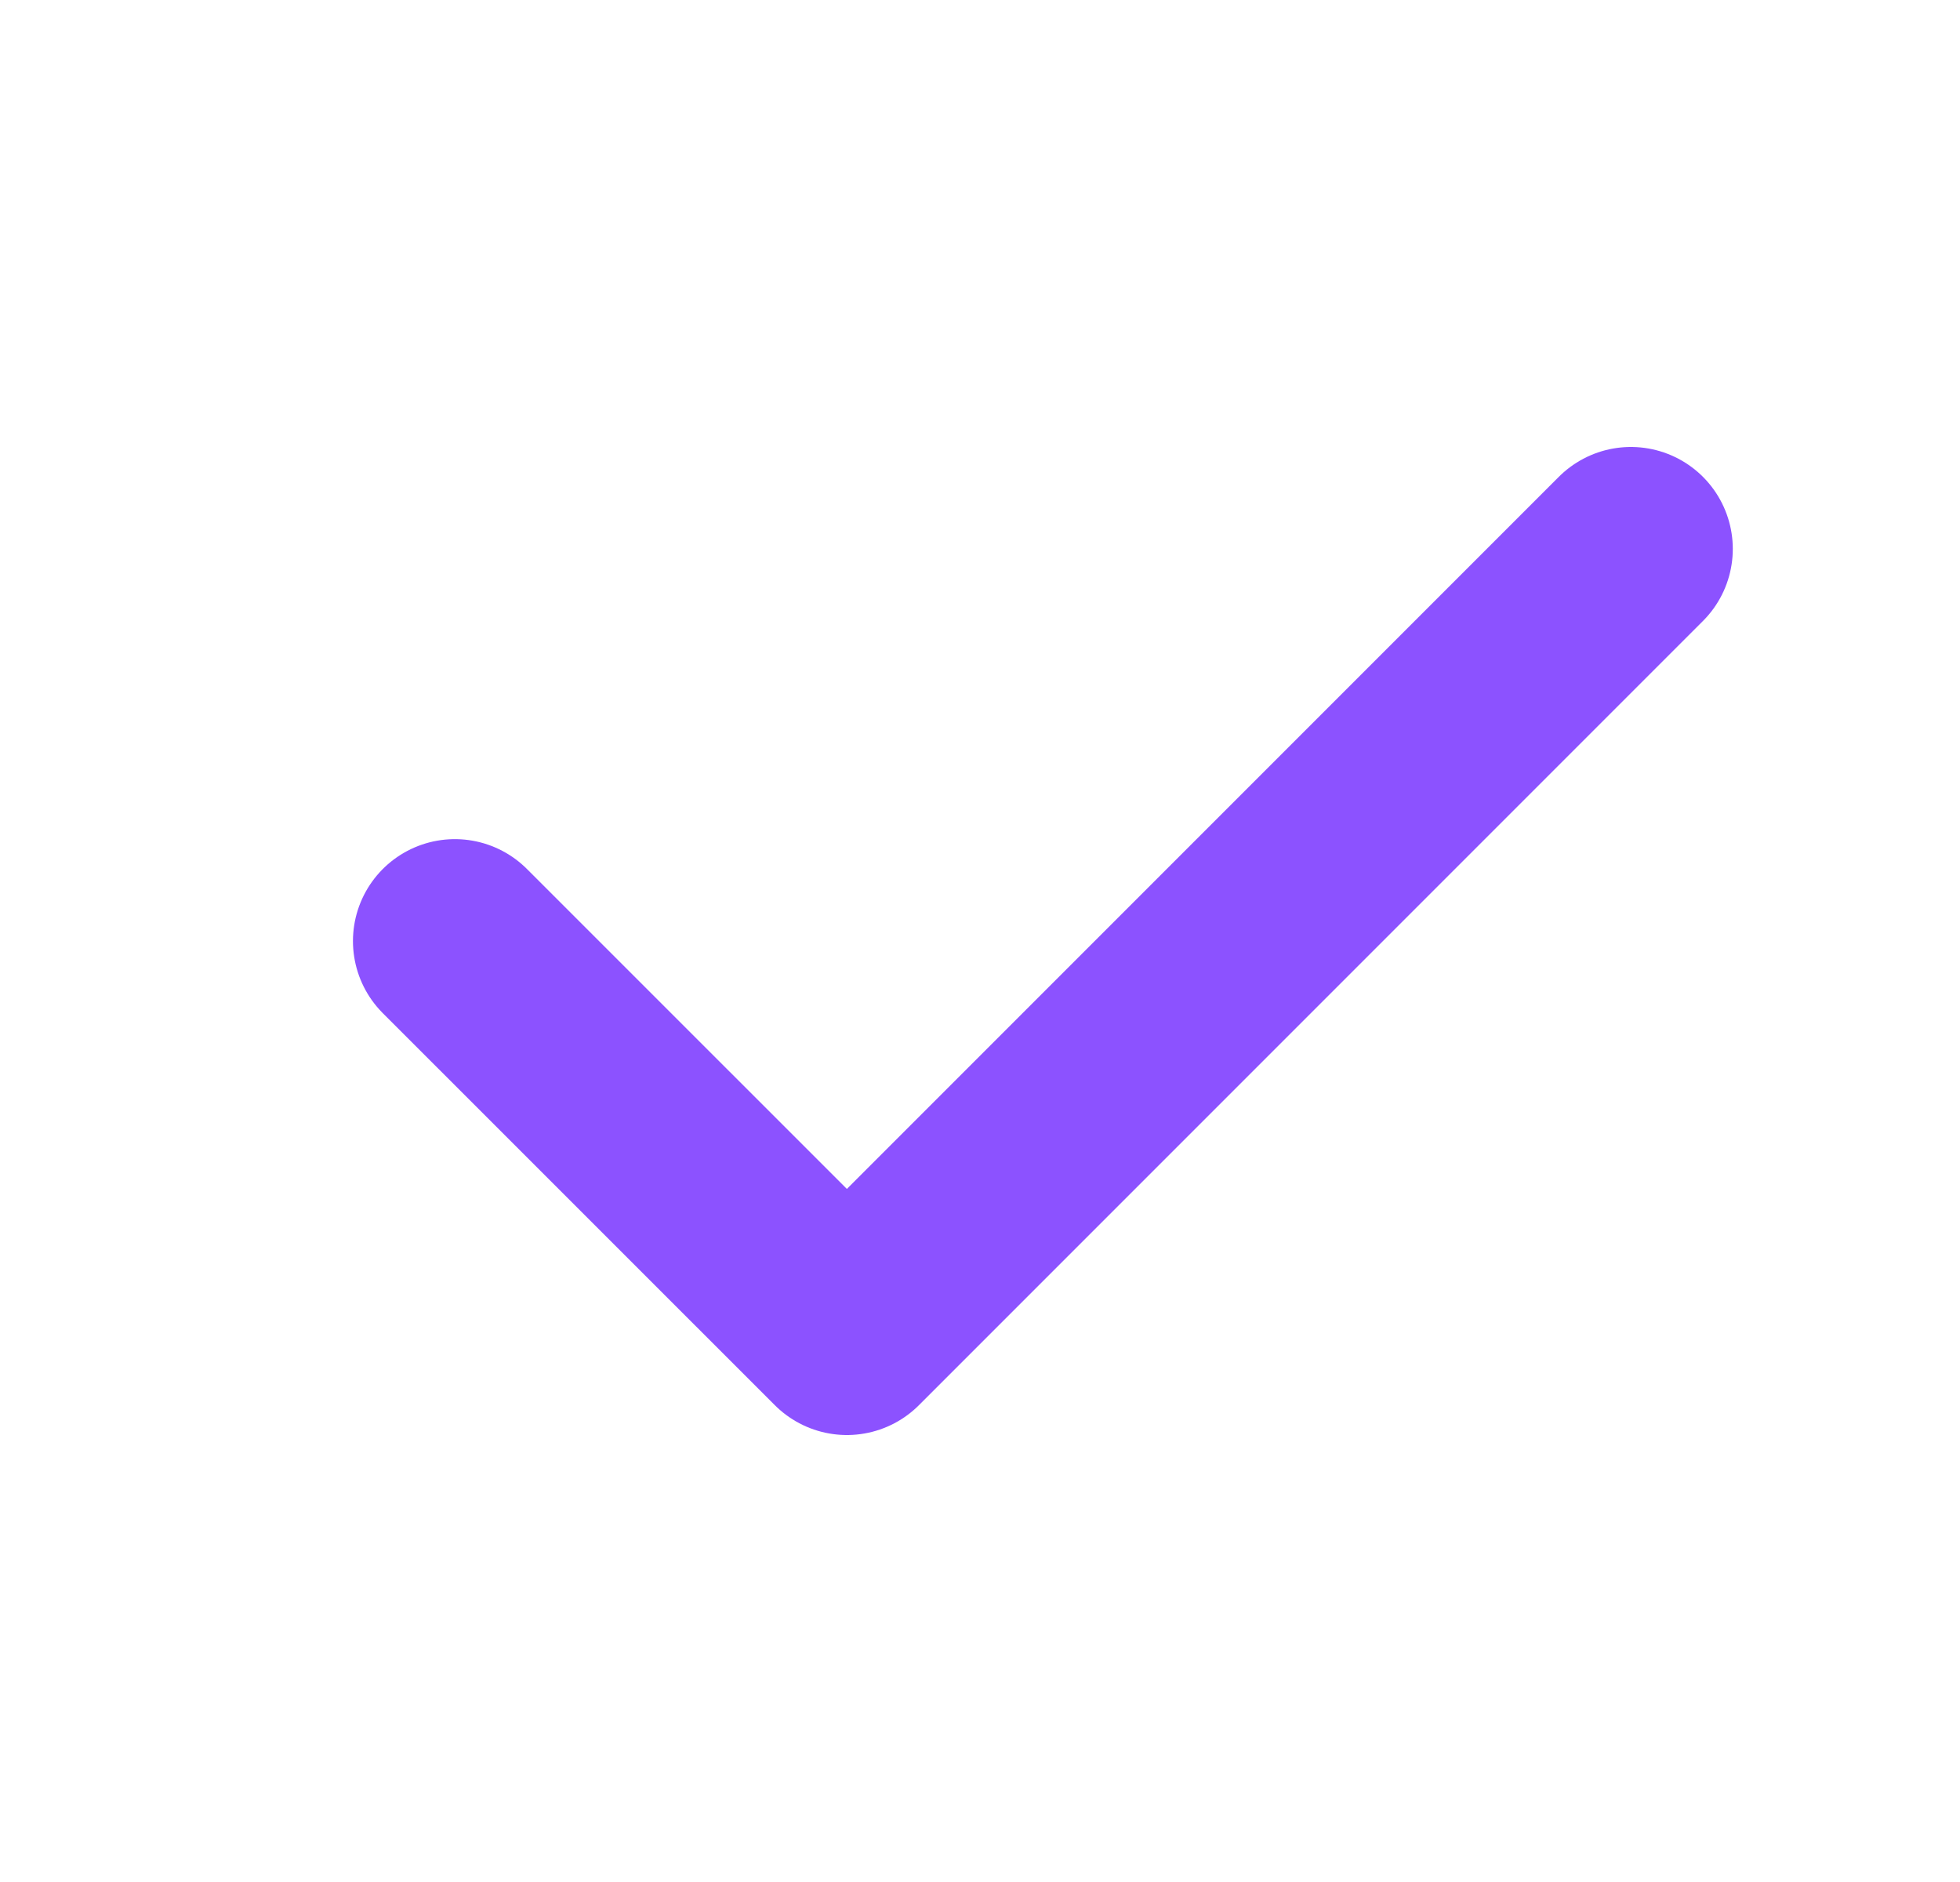
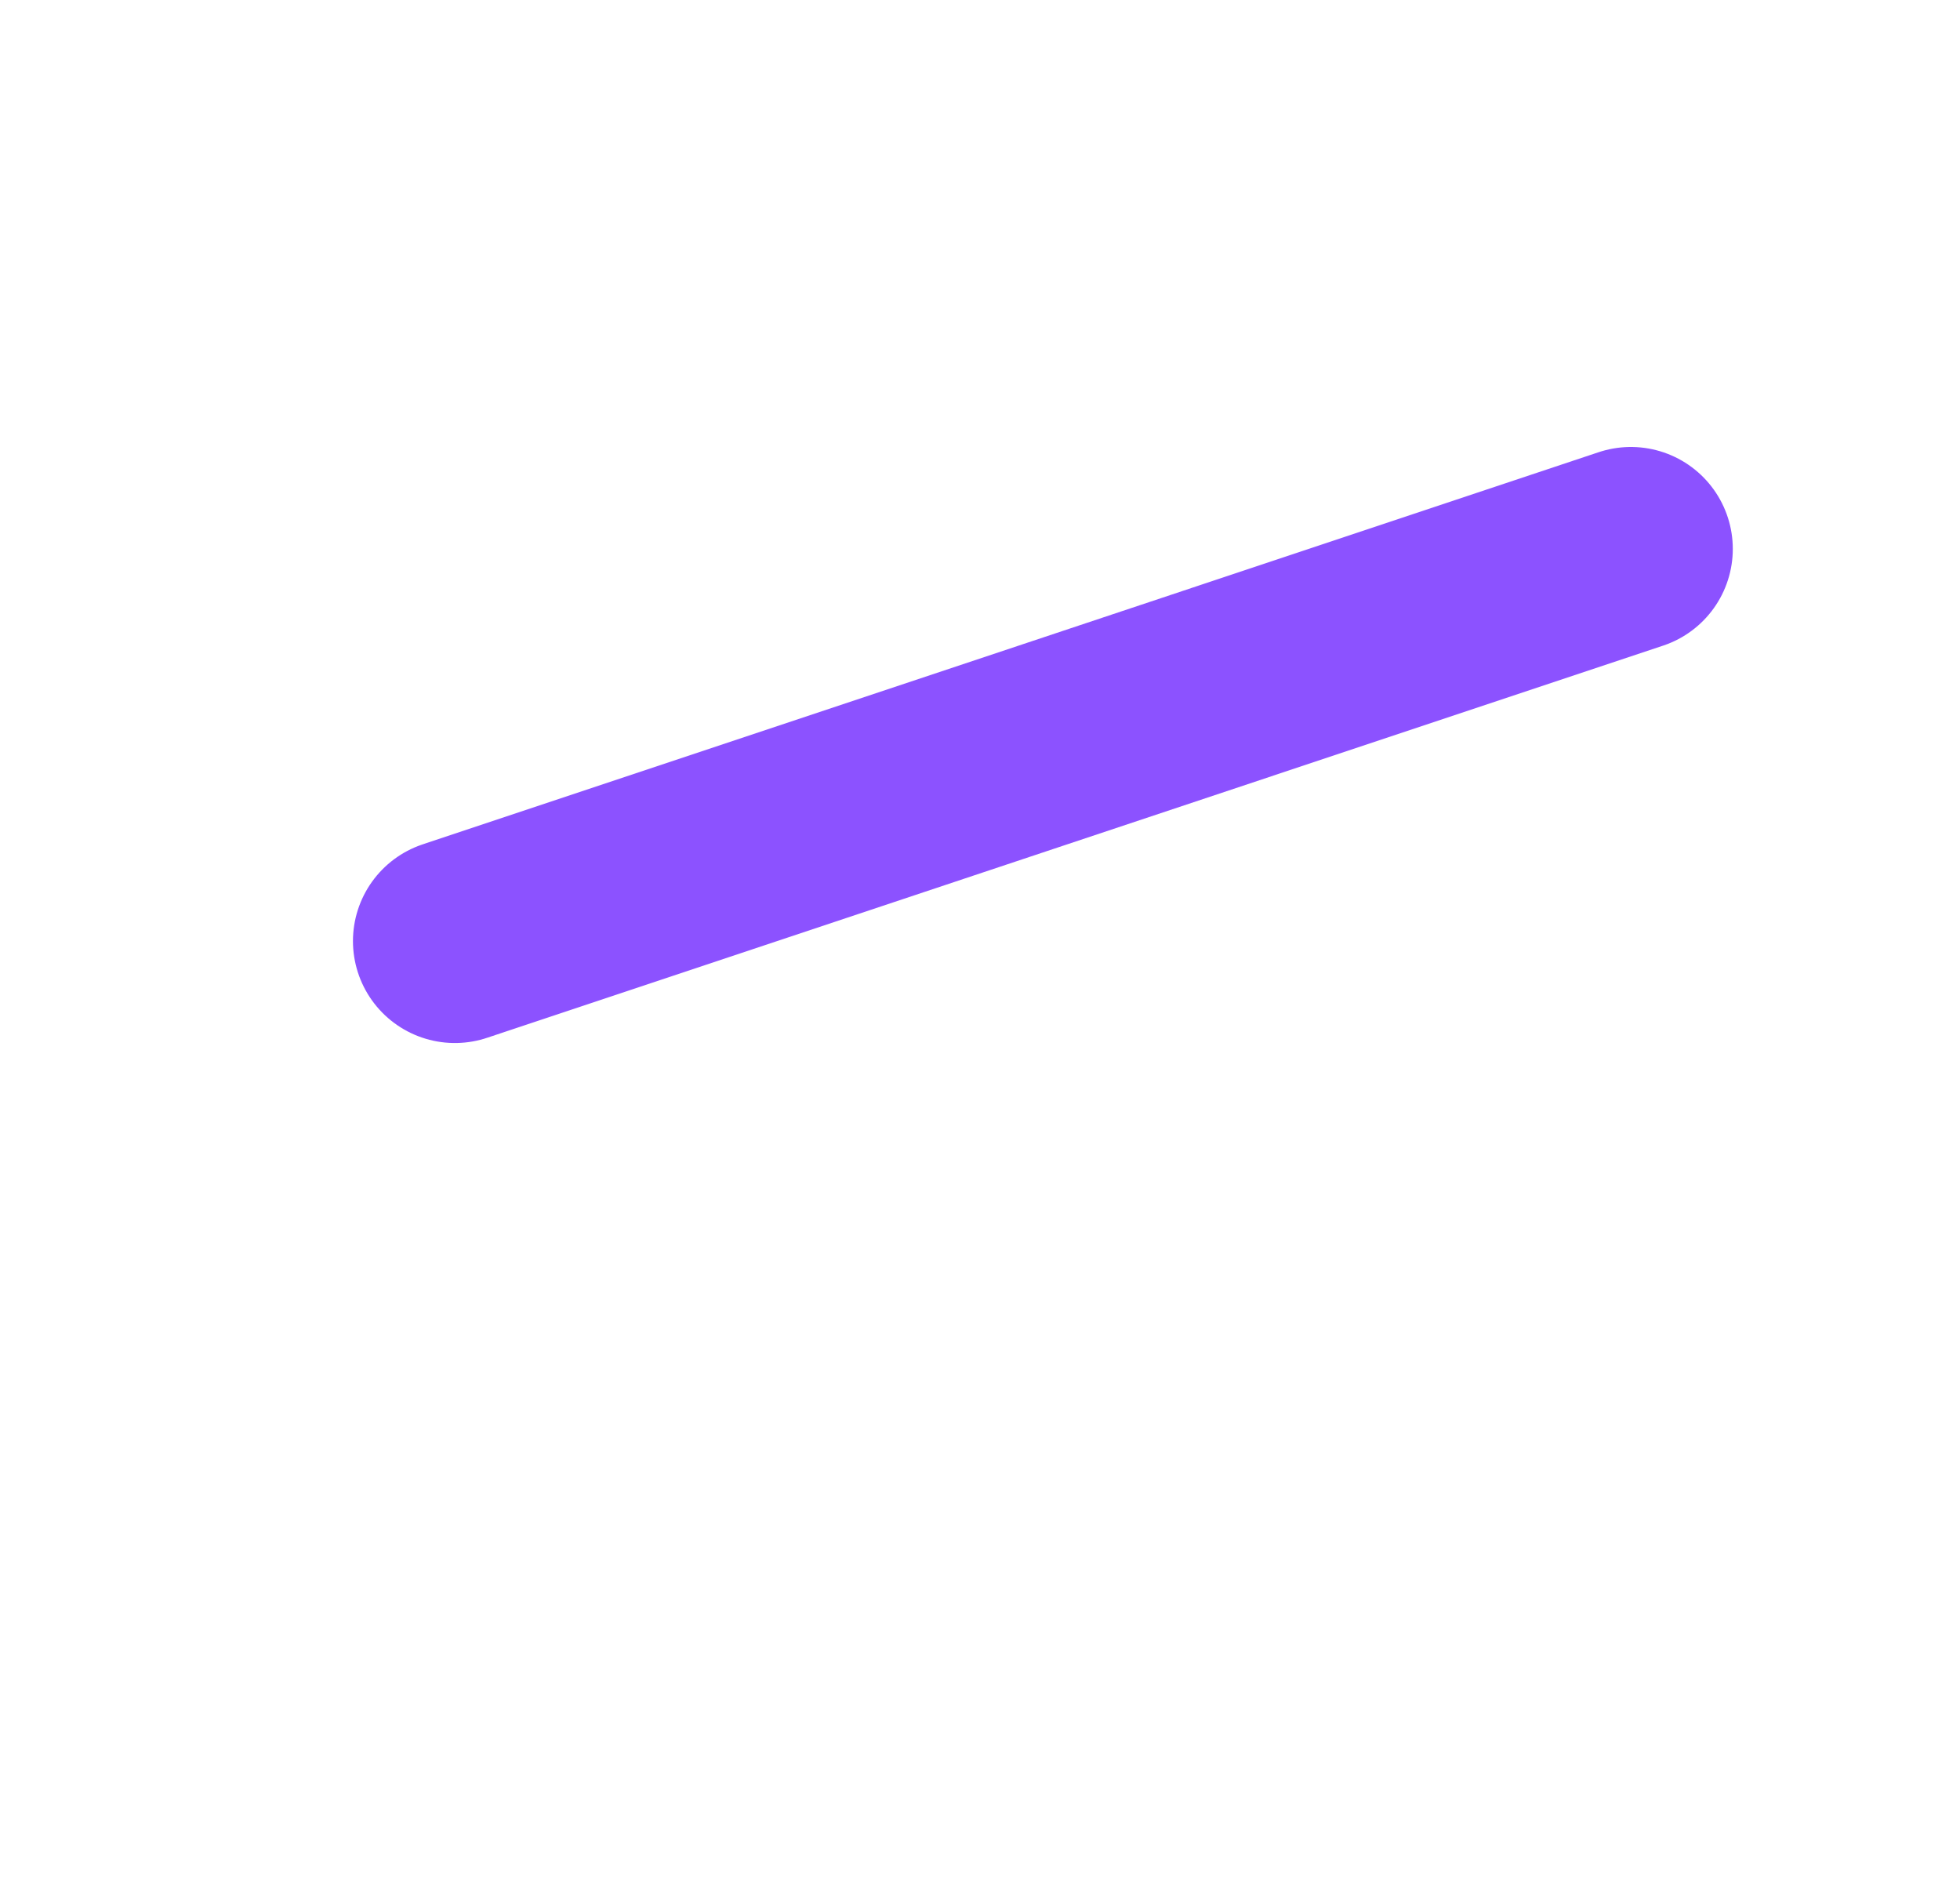
<svg xmlns="http://www.w3.org/2000/svg" width="25" height="24" viewBox="0 0 25 24" fill="none">
-   <path d="M5.802 12.001L10.802 17L20.802 7" stroke="#8C52FF" stroke-width="2.6" stroke-linecap="round" stroke-linejoin="round" />
+   <path d="M5.802 12.001L20.802 7" stroke="#8C52FF" stroke-width="2.6" stroke-linecap="round" stroke-linejoin="round" />
</svg>